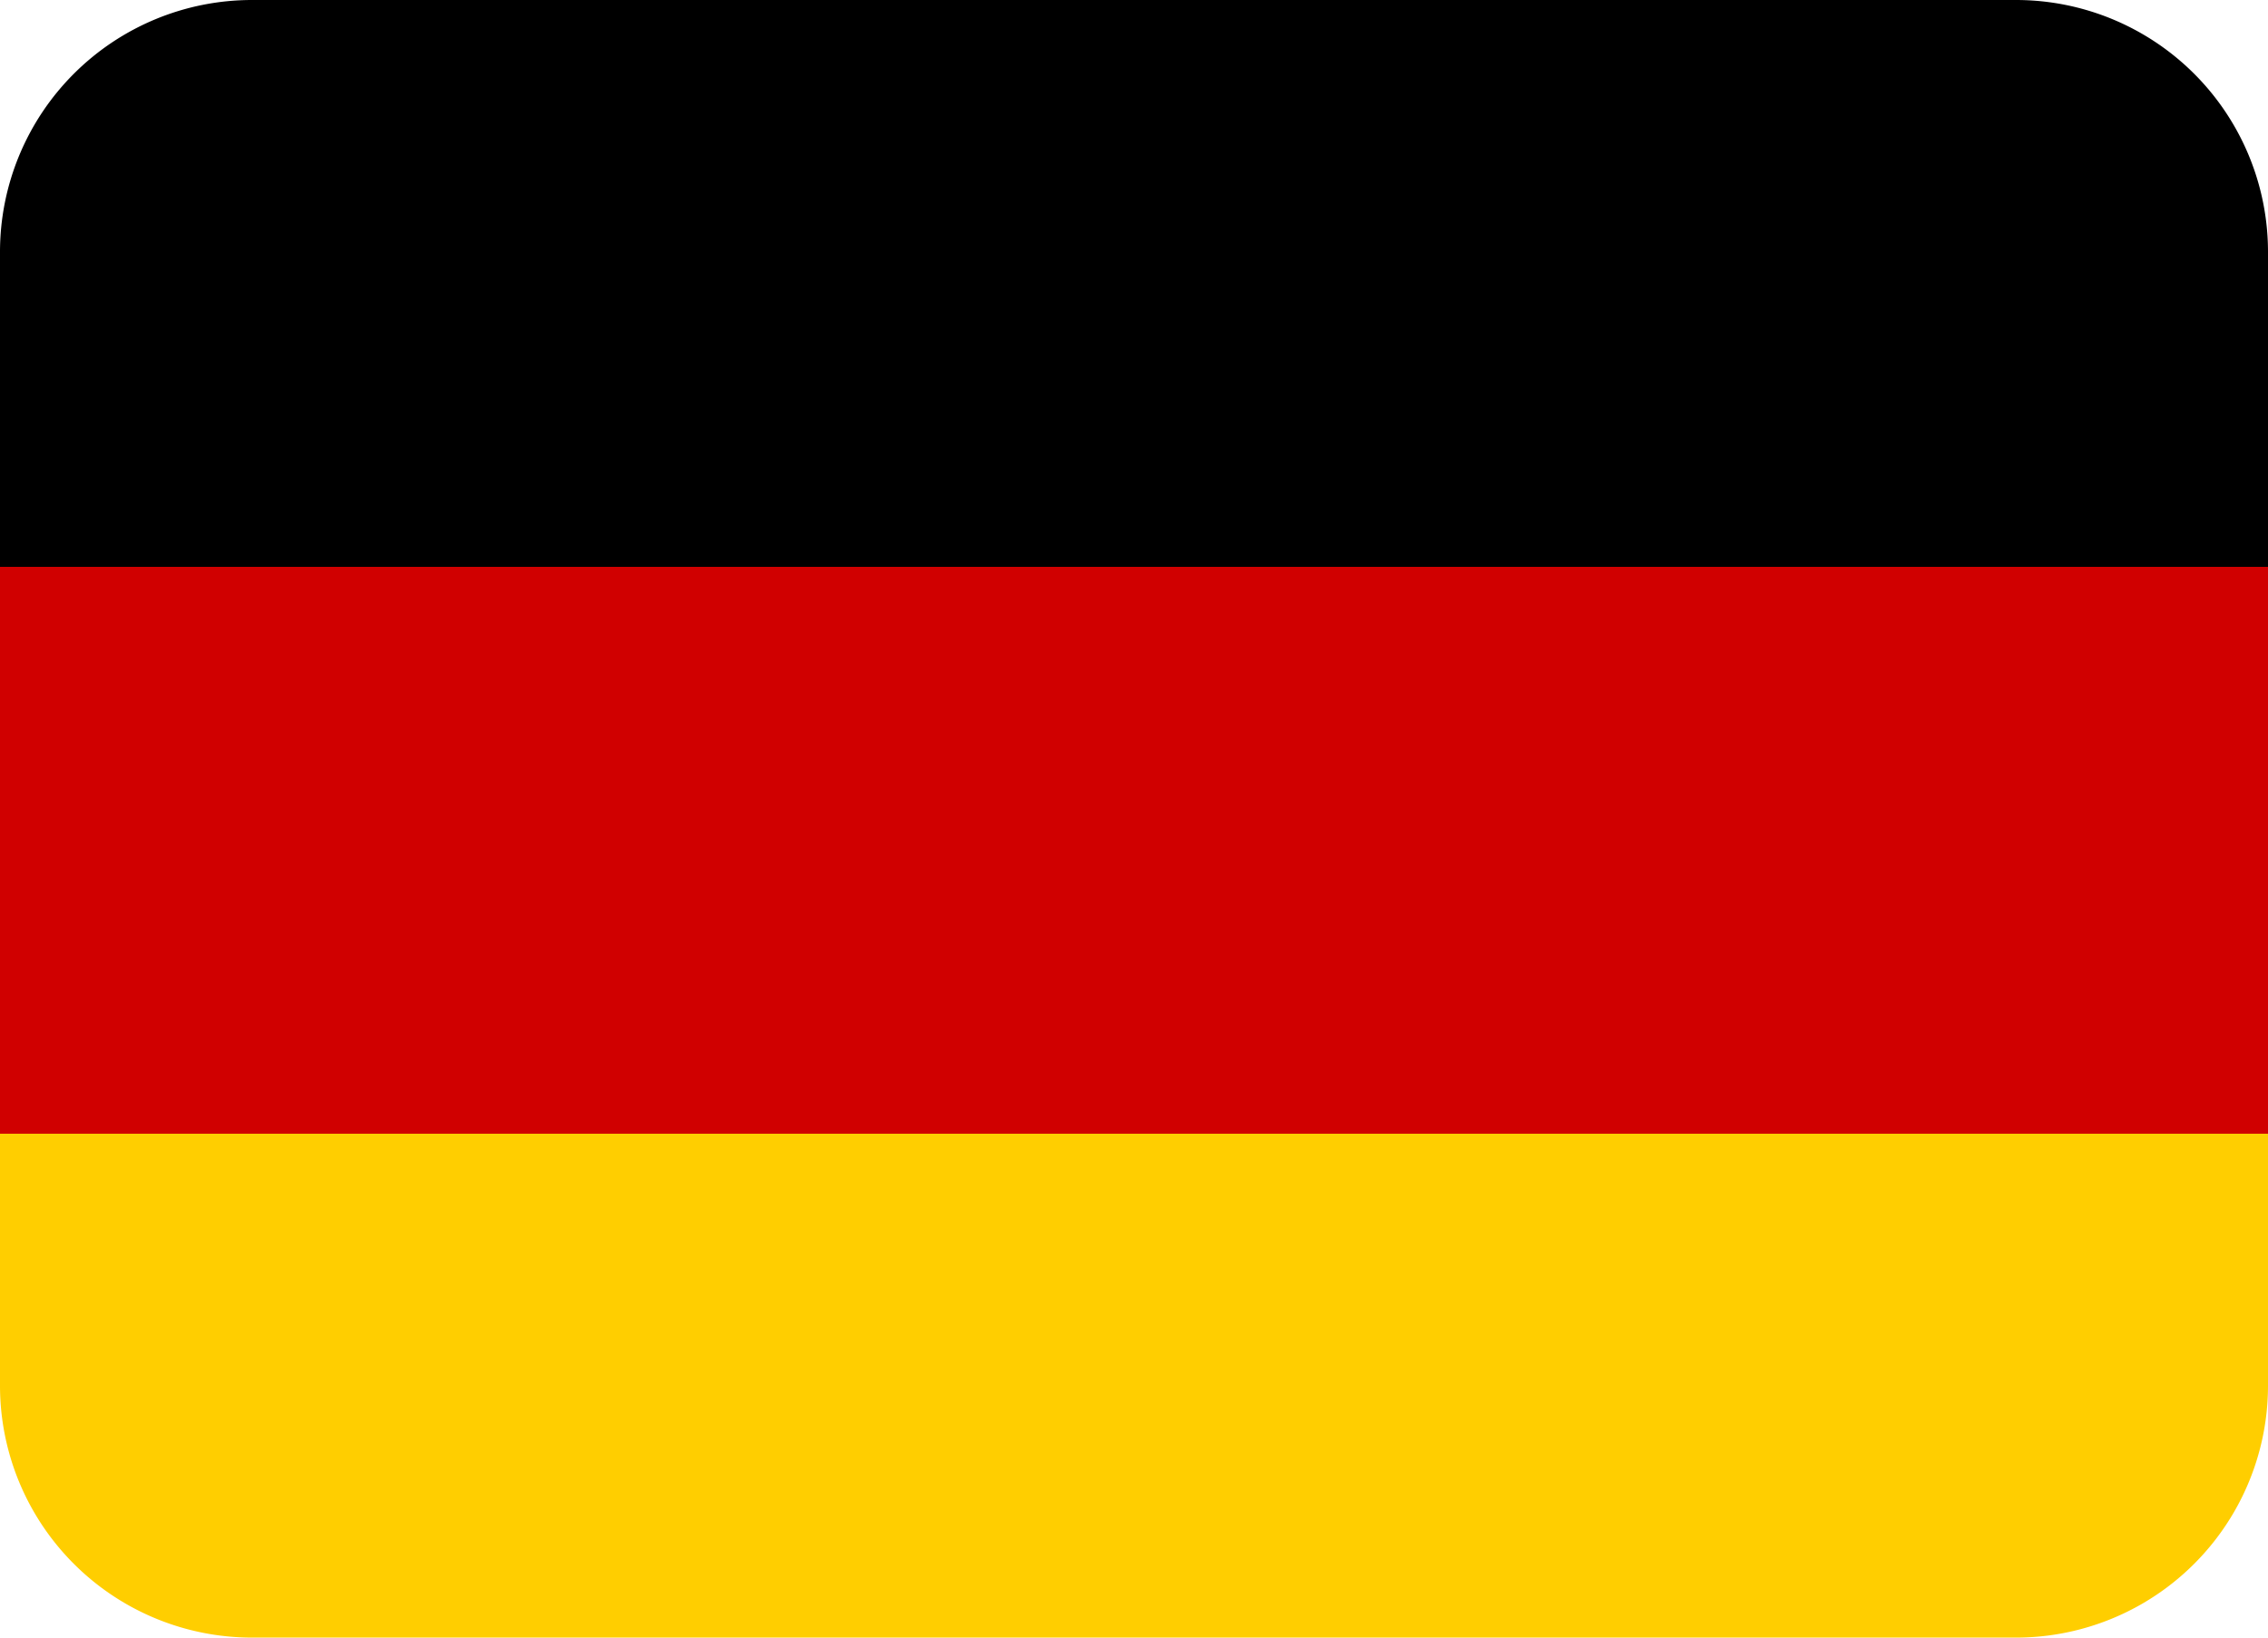
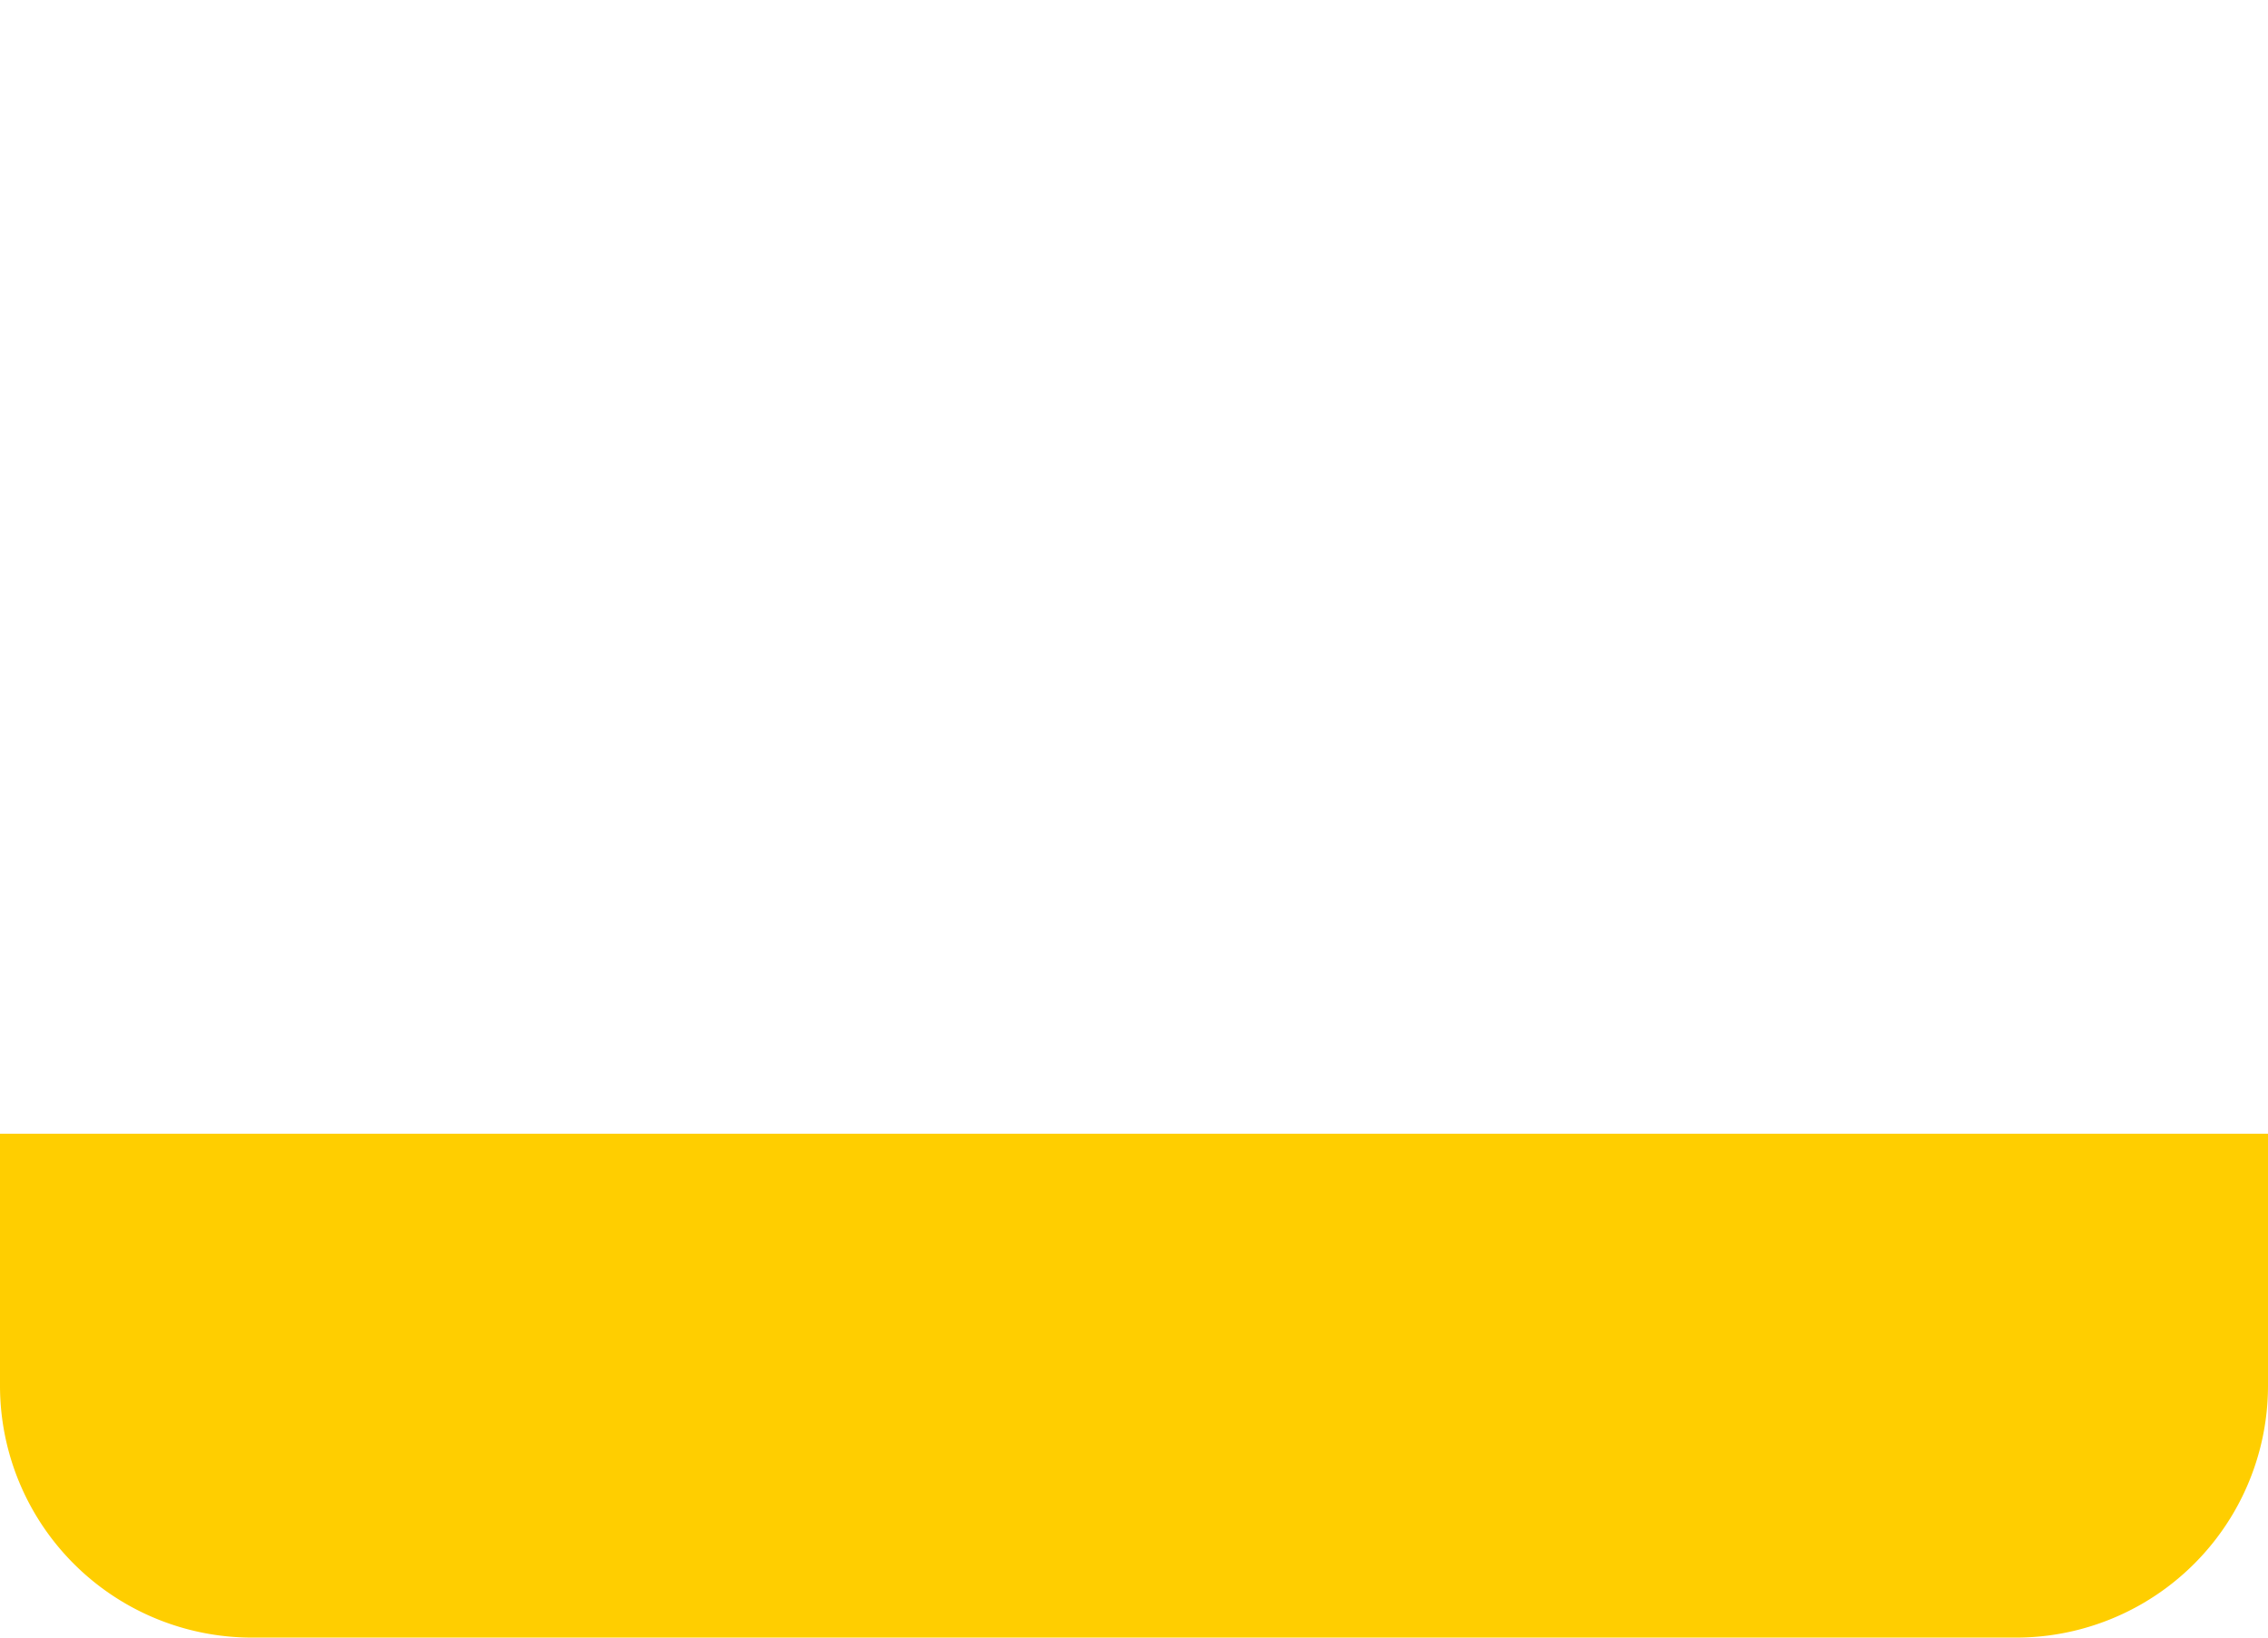
<svg xmlns="http://www.w3.org/2000/svg" xmlns:ns1="http://sodipodi.sourceforge.net/DTD/sodipodi-0.dtd" xmlns:ns2="http://www.inkscape.org/namespaces/inkscape" width="800" height="577.778" viewBox="0 0 36 26" aria-hidden="true" role="img" version="1.1" id="svg3" ns1:docname="Deutsch.svg" ns2:version="1.3 (0e150ed6c4, 2023-07-21)">
  <title id="title1">Flag of Germany</title>
  <defs id="defs3" />
  <ns1:namedview id="namedview3" pagecolor="#EEEFFF" bordercolor="#000000" borderopacity="0.25" ns2:showpageshadow="2" ns2:pageopacity="0.0" ns2:pagecheckerboard="0" ns2:deskcolor="#d1d1d1" ns2:zoom="0.89375" ns2:cx="400" ns2:cy="177.9021" ns2:window-width="2160" ns2:window-height="1330" ns2:window-x="-12" ns2:window-y="-12" ns2:window-maximized="1" ns2:current-layer="svg3" />
  <path fill="#FFCE00" d="m 0,22 a 4,4 0 0 0 4,4 h 28 a 4,4 0 0 0 4,-4 V 18 H 0 Z" id="path1" />
-   <path fill="#D00000" d="m 0,9 h 36 v 9 H 0 Z" id="path2" />
-   <path fill="#000000" d="M 32,0 H 4 A 4,4 0 0 0 0,4 V 9 H 36 V 4 A 4,4 0 0 0 32,0 Z" id="path3" />
</svg>